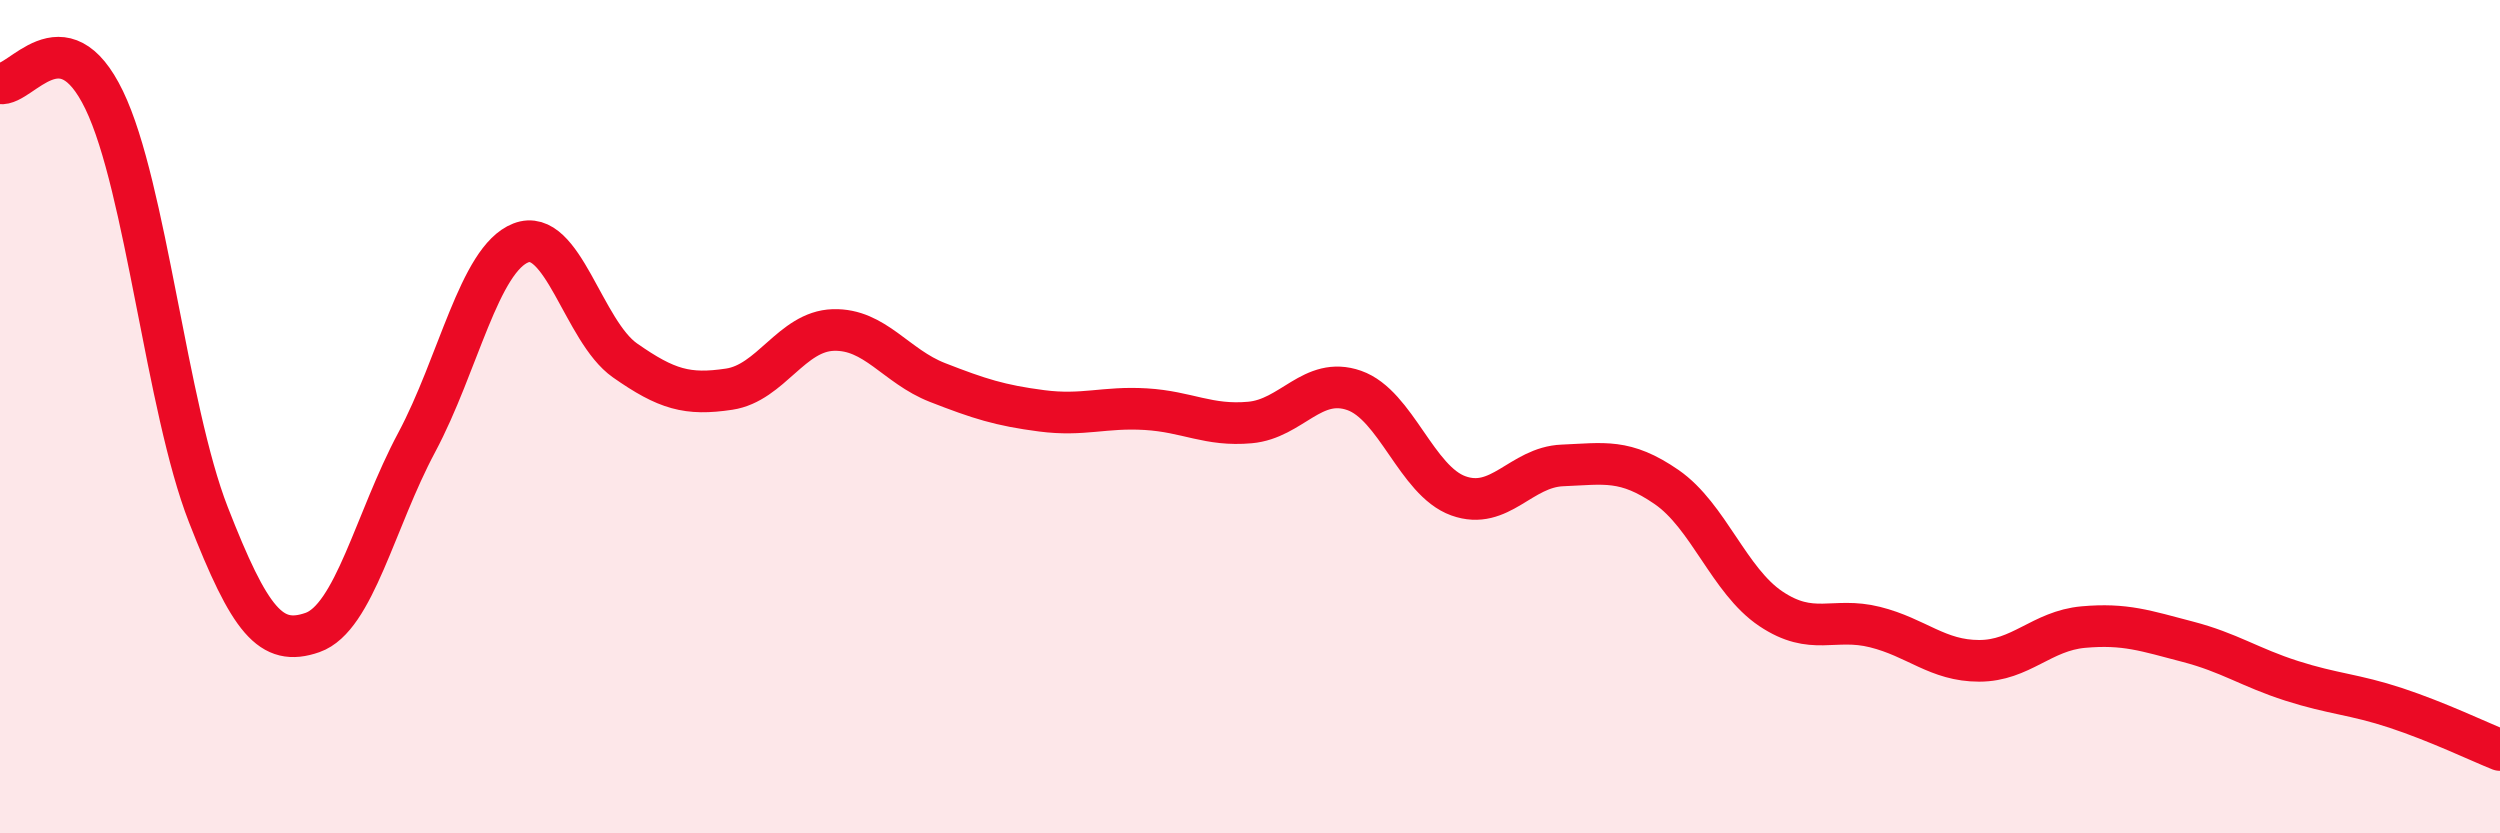
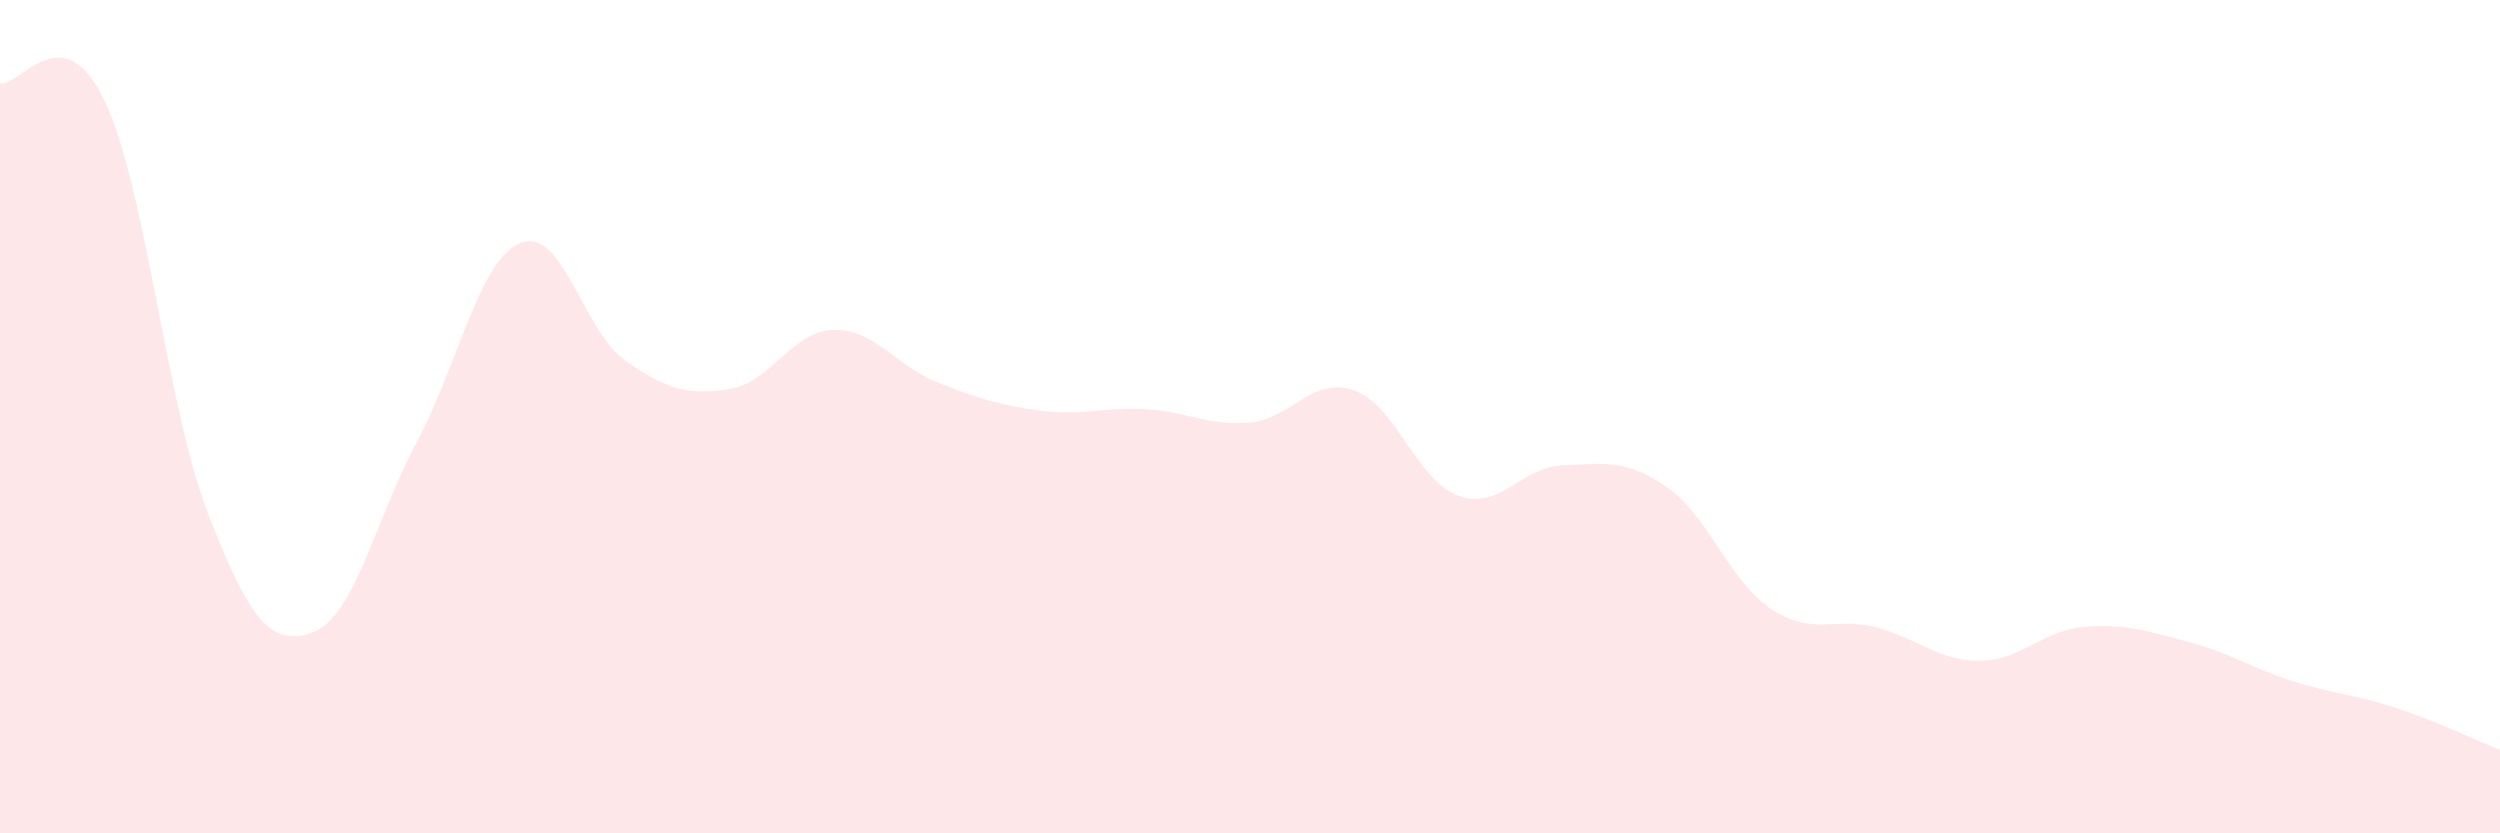
<svg xmlns="http://www.w3.org/2000/svg" width="60" height="20" viewBox="0 0 60 20">
  <path d="M 0,2 C 0.5,2.08 1.5,0.33 2.5,2.4 C 3.5,4.47 4,9.79 5,12.35 C 6,14.91 6.5,15.53 7.5,15.18 C 8.5,14.83 9,12.49 10,10.62 C 11,8.75 11.5,6.22 12.5,5.83 C 13.5,5.44 14,7.95 15,8.65 C 16,9.35 16.5,9.49 17.5,9.34 C 18.5,9.19 19,7.95 20,7.92 C 21,7.89 21.5,8.79 22.5,9.18 C 23.5,9.57 24,9.73 25,9.86 C 26,9.99 26.5,9.76 27.5,9.82 C 28.5,9.88 29,10.23 30,10.14 C 31,10.05 31.5,9.02 32.5,9.37 C 33.5,9.72 34,11.54 35,11.9 C 36,12.26 36.5,11.21 37.5,11.17 C 38.5,11.13 39,11 40,11.69 C 41,12.38 41.5,13.94 42.5,14.61 C 43.5,15.28 44,14.8 45,15.05 C 46,15.3 46.5,15.86 47.5,15.86 C 48.5,15.86 49,15.14 50,15.05 C 51,14.96 51.5,15.14 52.5,15.4 C 53.5,15.66 54,16.02 55,16.34 C 56,16.66 56.5,16.66 57.5,16.99 C 58.5,17.32 59.5,17.8 60,18L60 20L0 20Z" fill="#EB0A25" opacity="0.1" stroke-linecap="round" stroke-linejoin="round" />
-   <path d="M 0,2 C 0.5,2.08 1.5,0.33 2.5,2.4 C 3.5,4.47 4,9.79 5,12.35 C 6,14.91 6.5,15.53 7.5,15.18 C 8.5,14.83 9,12.49 10,10.62 C 11,8.75 11.5,6.22 12.5,5.83 C 13.5,5.44 14,7.95 15,8.65 C 16,9.35 16.5,9.49 17.5,9.34 C 18.5,9.19 19,7.95 20,7.92 C 21,7.89 21.5,8.79 22.5,9.18 C 23.5,9.57 24,9.73 25,9.86 C 26,9.99 26.5,9.76 27.5,9.82 C 28.5,9.88 29,10.23 30,10.14 C 31,10.05 31.5,9.02 32.5,9.37 C 33.5,9.72 34,11.54 35,11.9 C 36,12.26 36.5,11.21 37.5,11.17 C 38.5,11.13 39,11 40,11.69 C 41,12.38 41.5,13.94 42.5,14.61 C 43.5,15.28 44,14.8 45,15.05 C 46,15.3 46.5,15.86 47.5,15.86 C 48.5,15.86 49,15.14 50,15.05 C 51,14.96 51.5,15.14 52.5,15.4 C 53.5,15.66 54,16.02 55,16.34 C 56,16.66 56.5,16.66 57.5,16.99 C 58.5,17.32 59.5,17.8 60,18" stroke="#EB0A25" stroke-width="1" fill="none" stroke-linecap="round" stroke-linejoin="round" />
</svg>